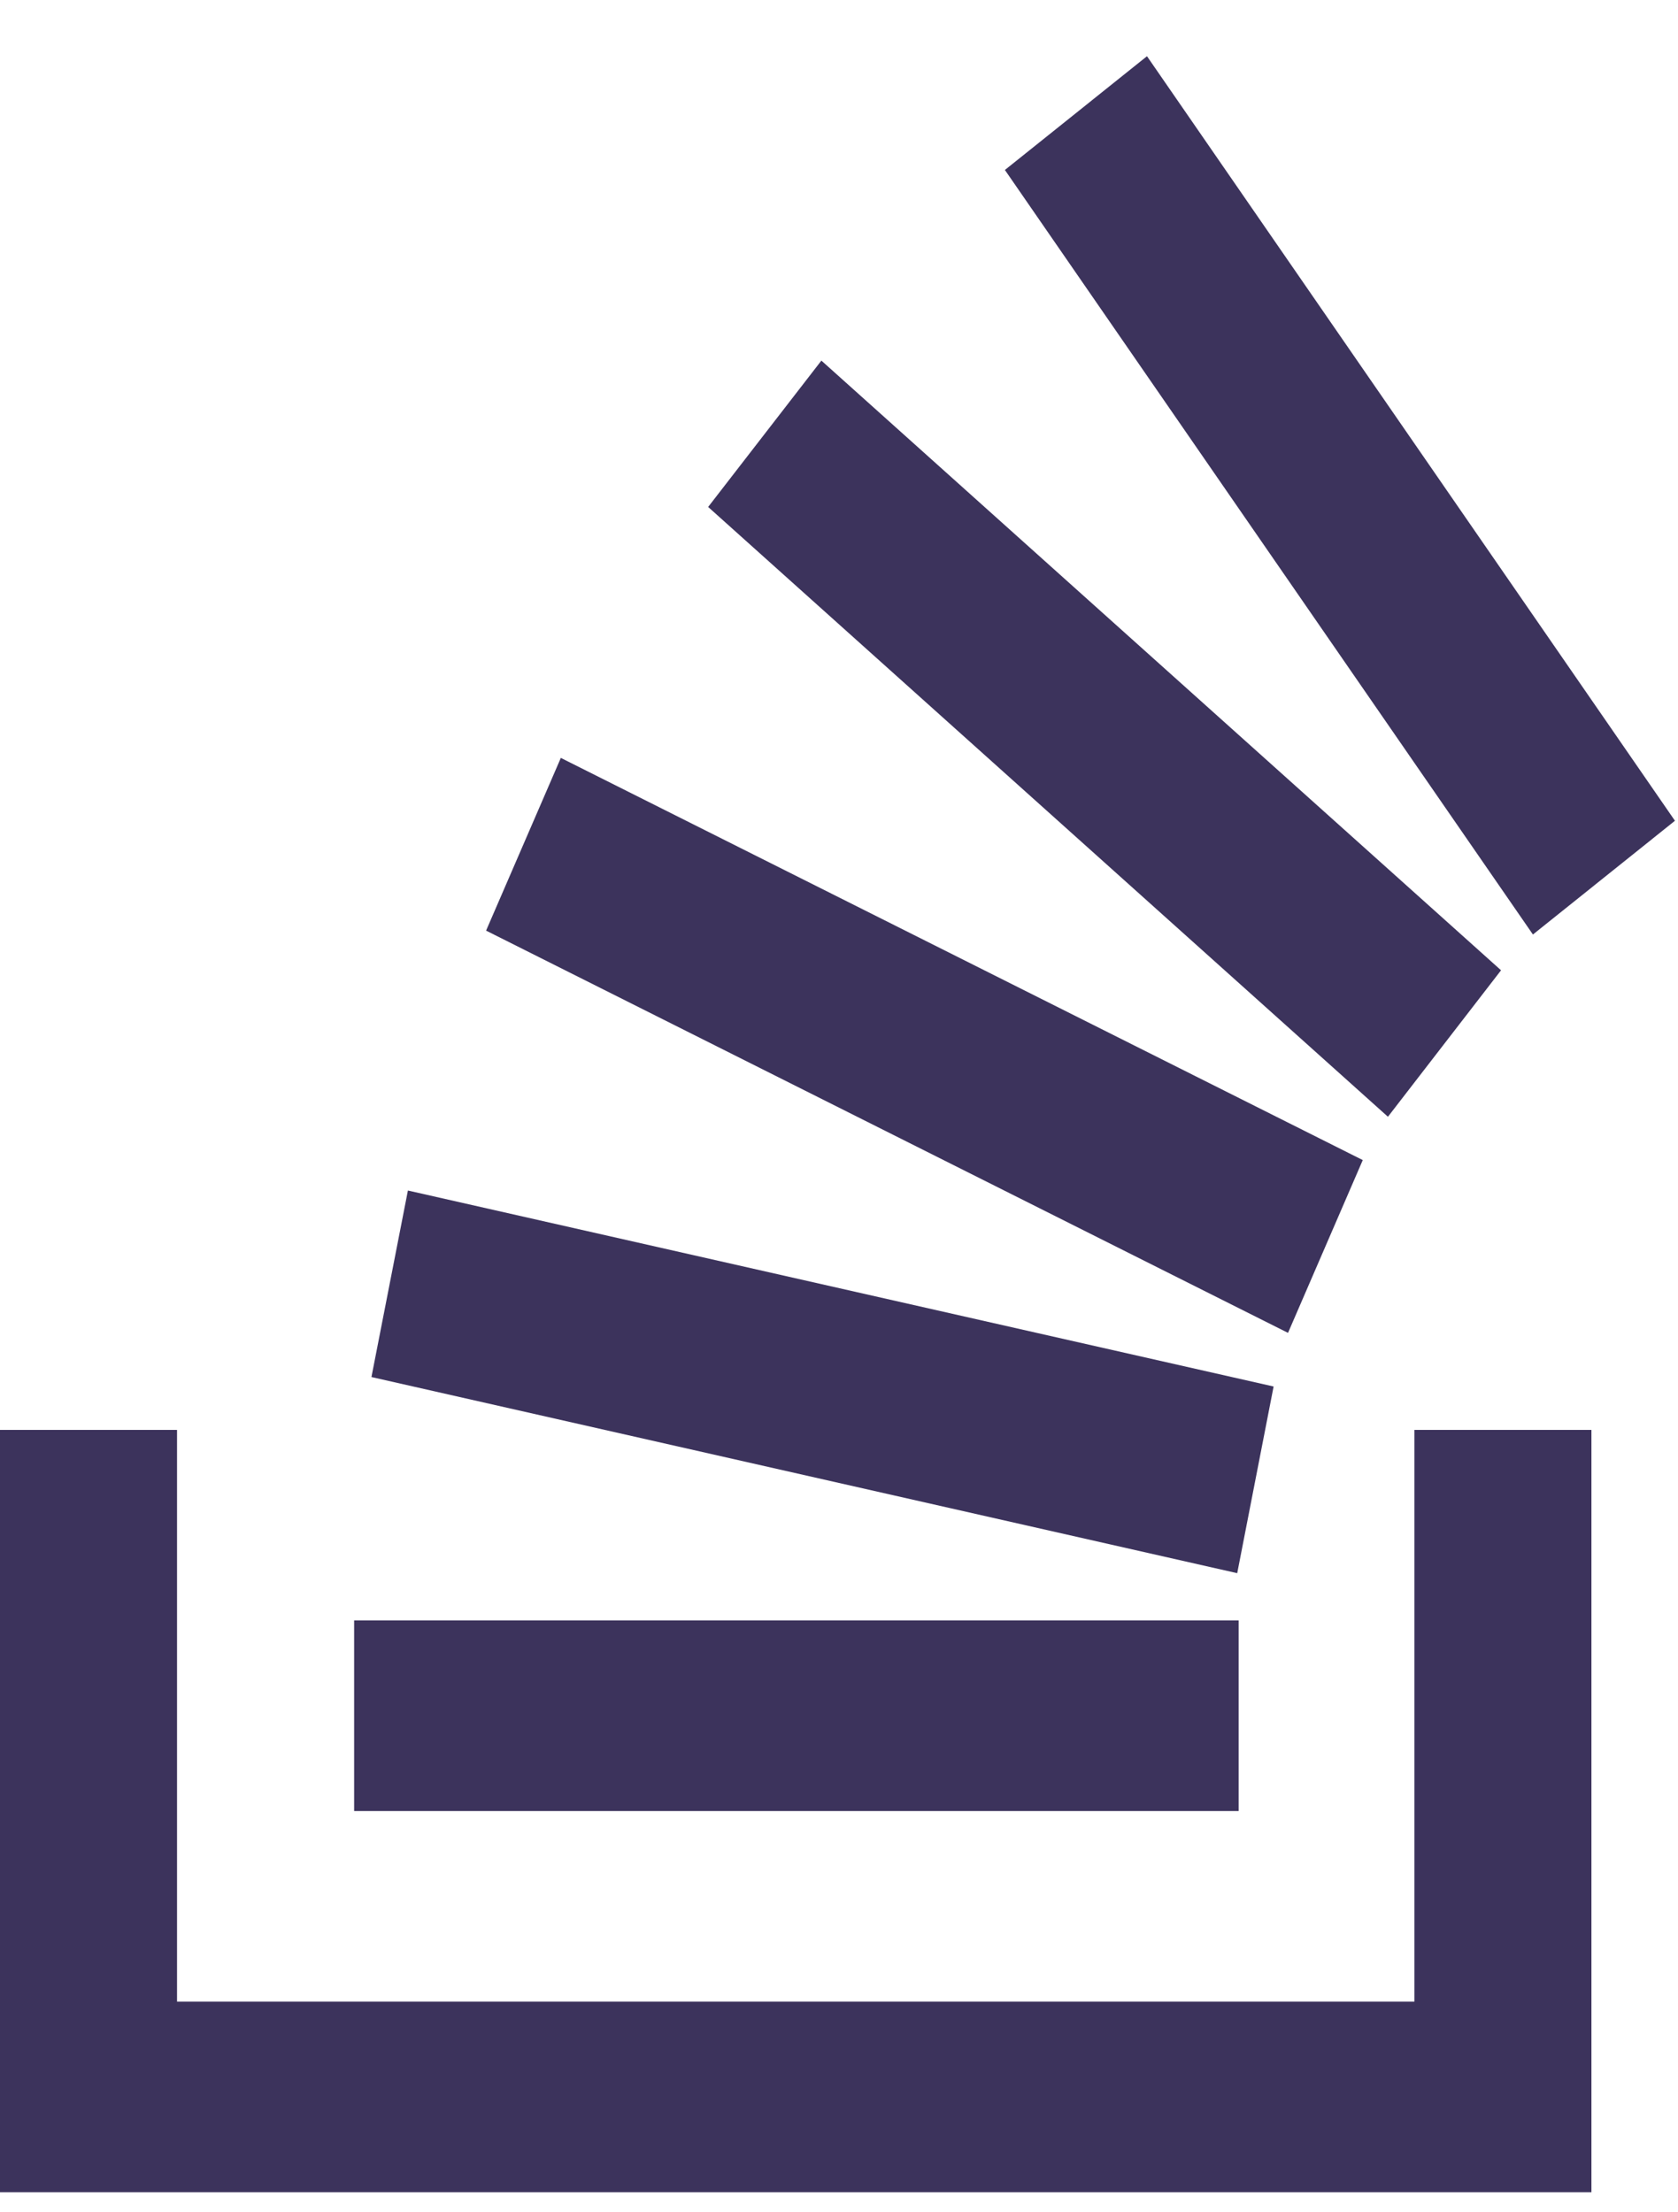
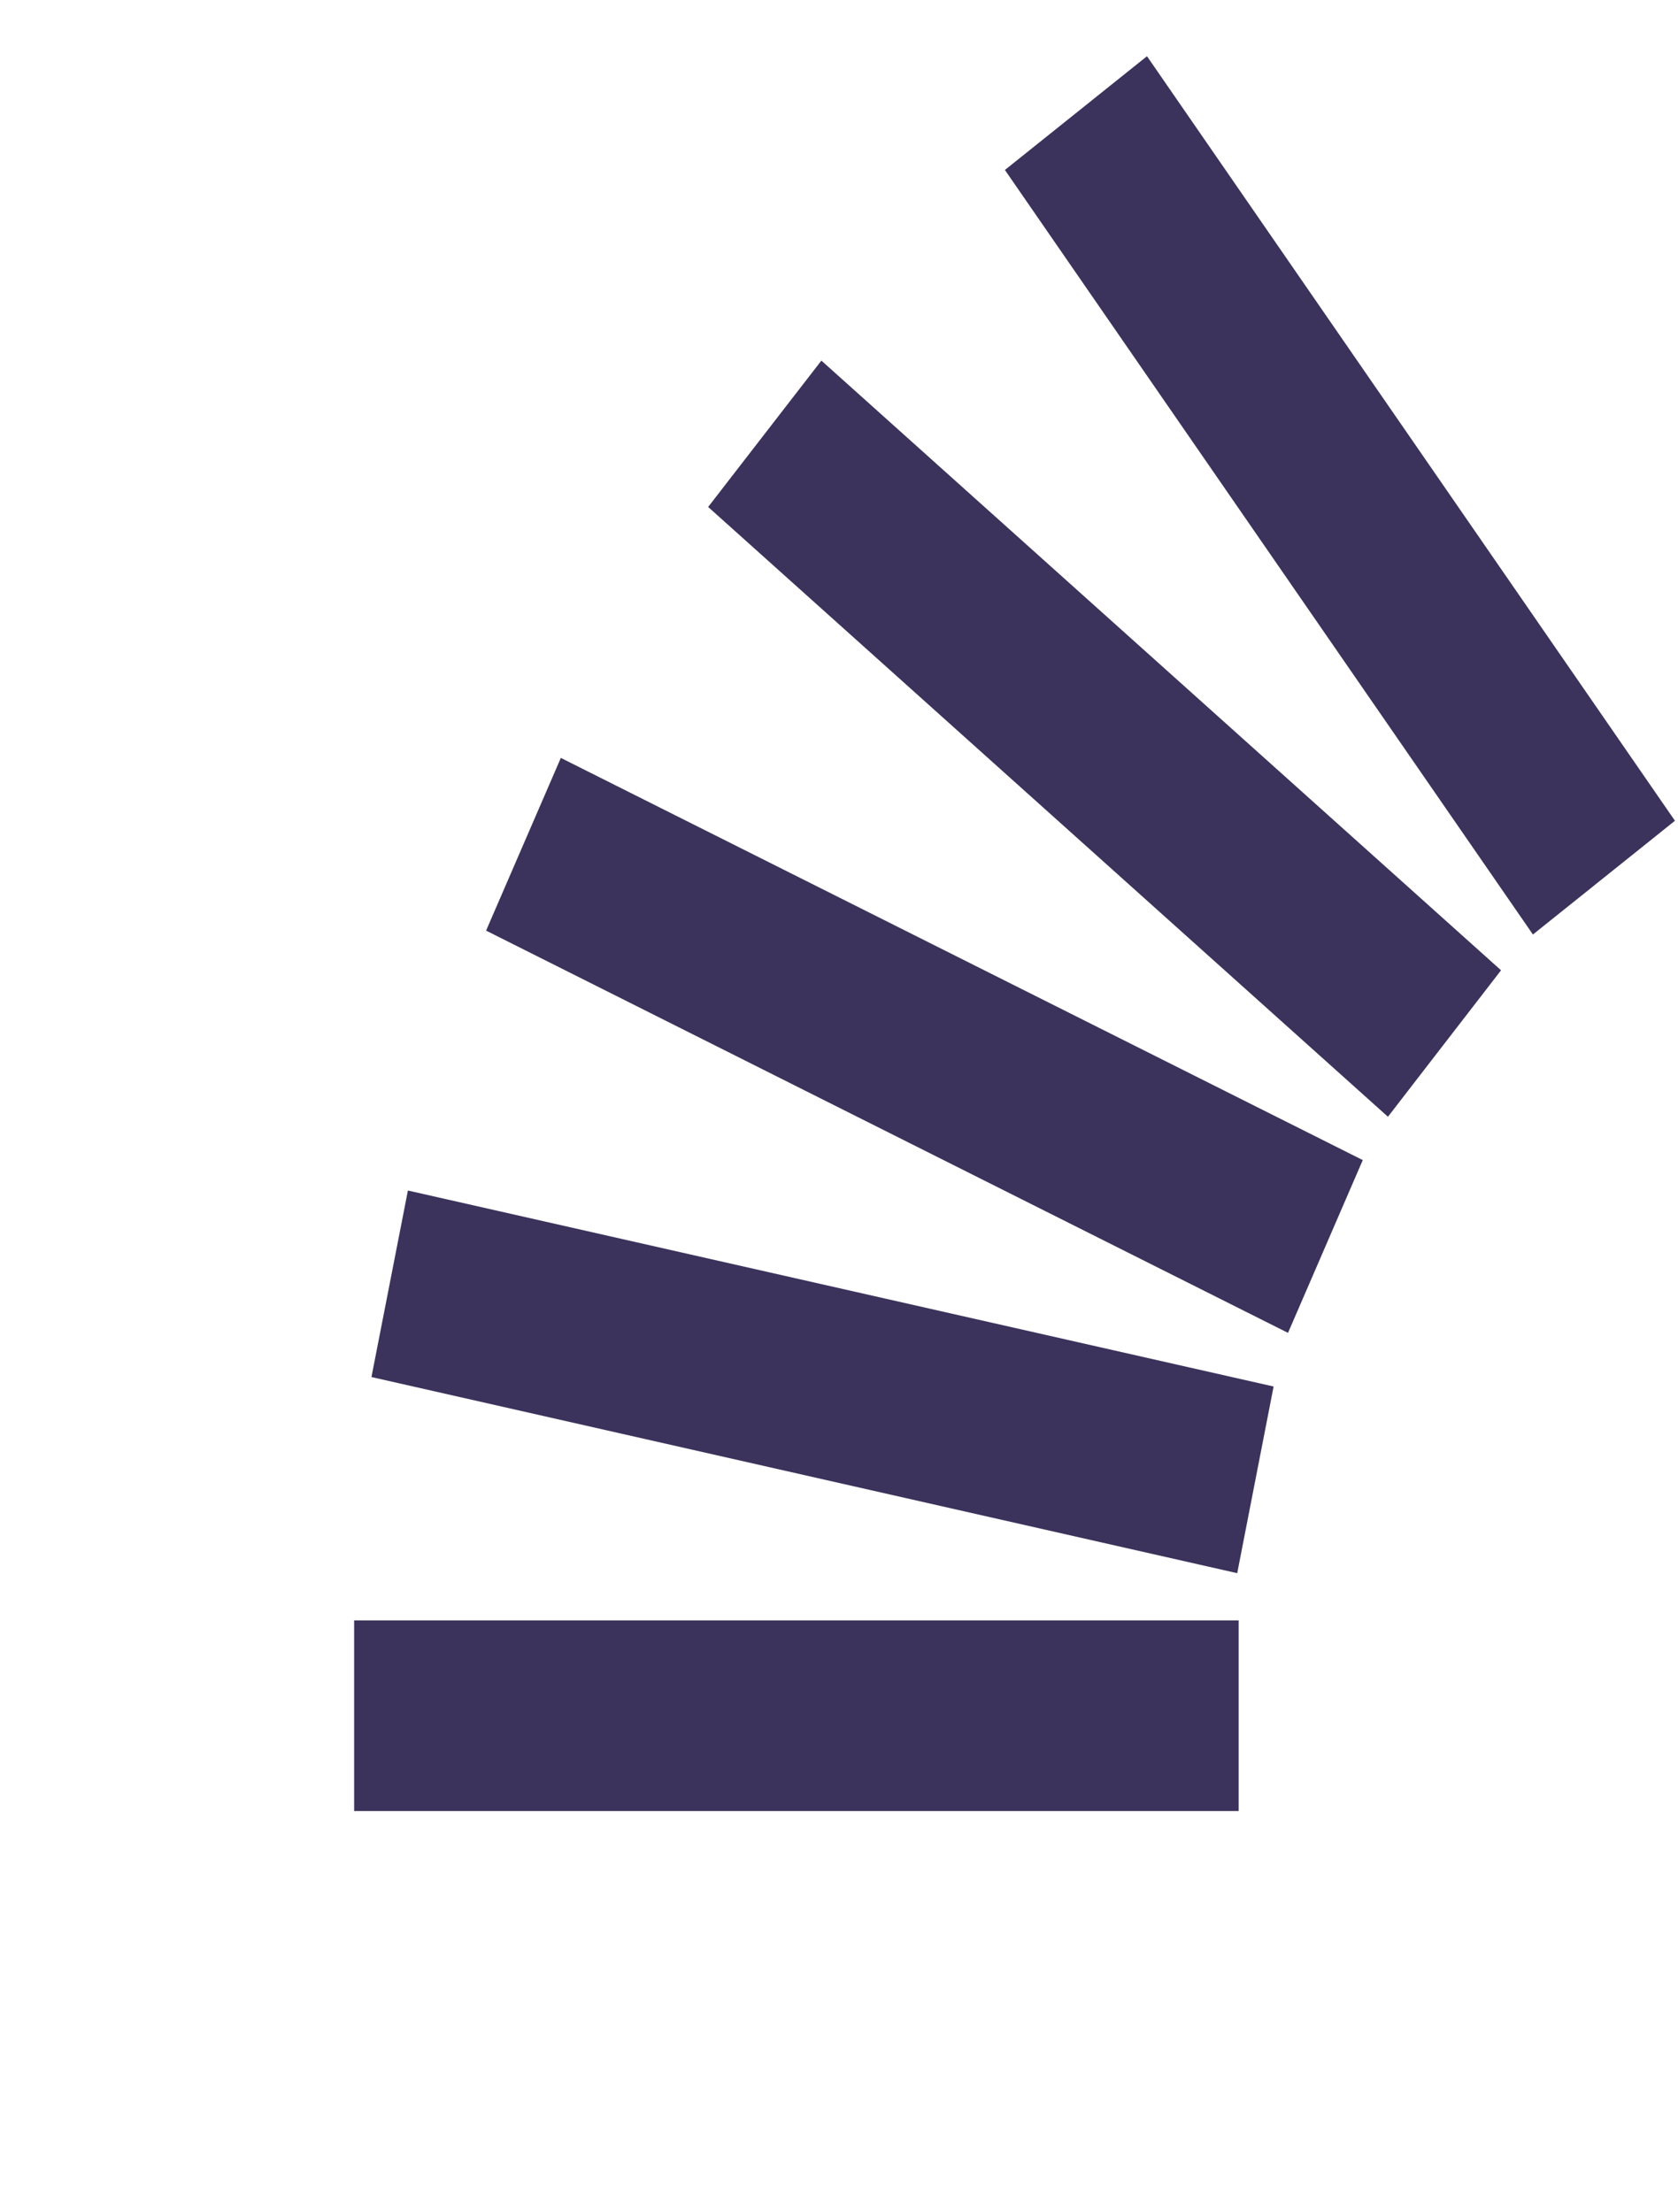
<svg xmlns="http://www.w3.org/2000/svg" width="22" height="29" viewBox="0 0 22 29" fill="none">
-   <path d="M18.544 26.238V18.744H20.865V28.737H0V18.744H2.321V26.238H18.544Z" fill="#3C335C" />
  <path d="M4.643 23.74H16.24V21.241H4.643V23.74ZM15.038 0.737L13.175 2.228L20.098 12.25L21.96 10.759L15.038 0.737ZM9.285 6.646L18.197 14.639L19.68 12.719L10.769 4.727L9.284 6.646H9.285ZM6.373 12.199L16.887 17.472L17.867 15.207L7.353 9.935L6.373 12.199ZM4.87 18.051L16.221 20.622L16.698 18.175L5.348 15.606L4.87 18.051Z" fill="#3C335C" />
</svg>